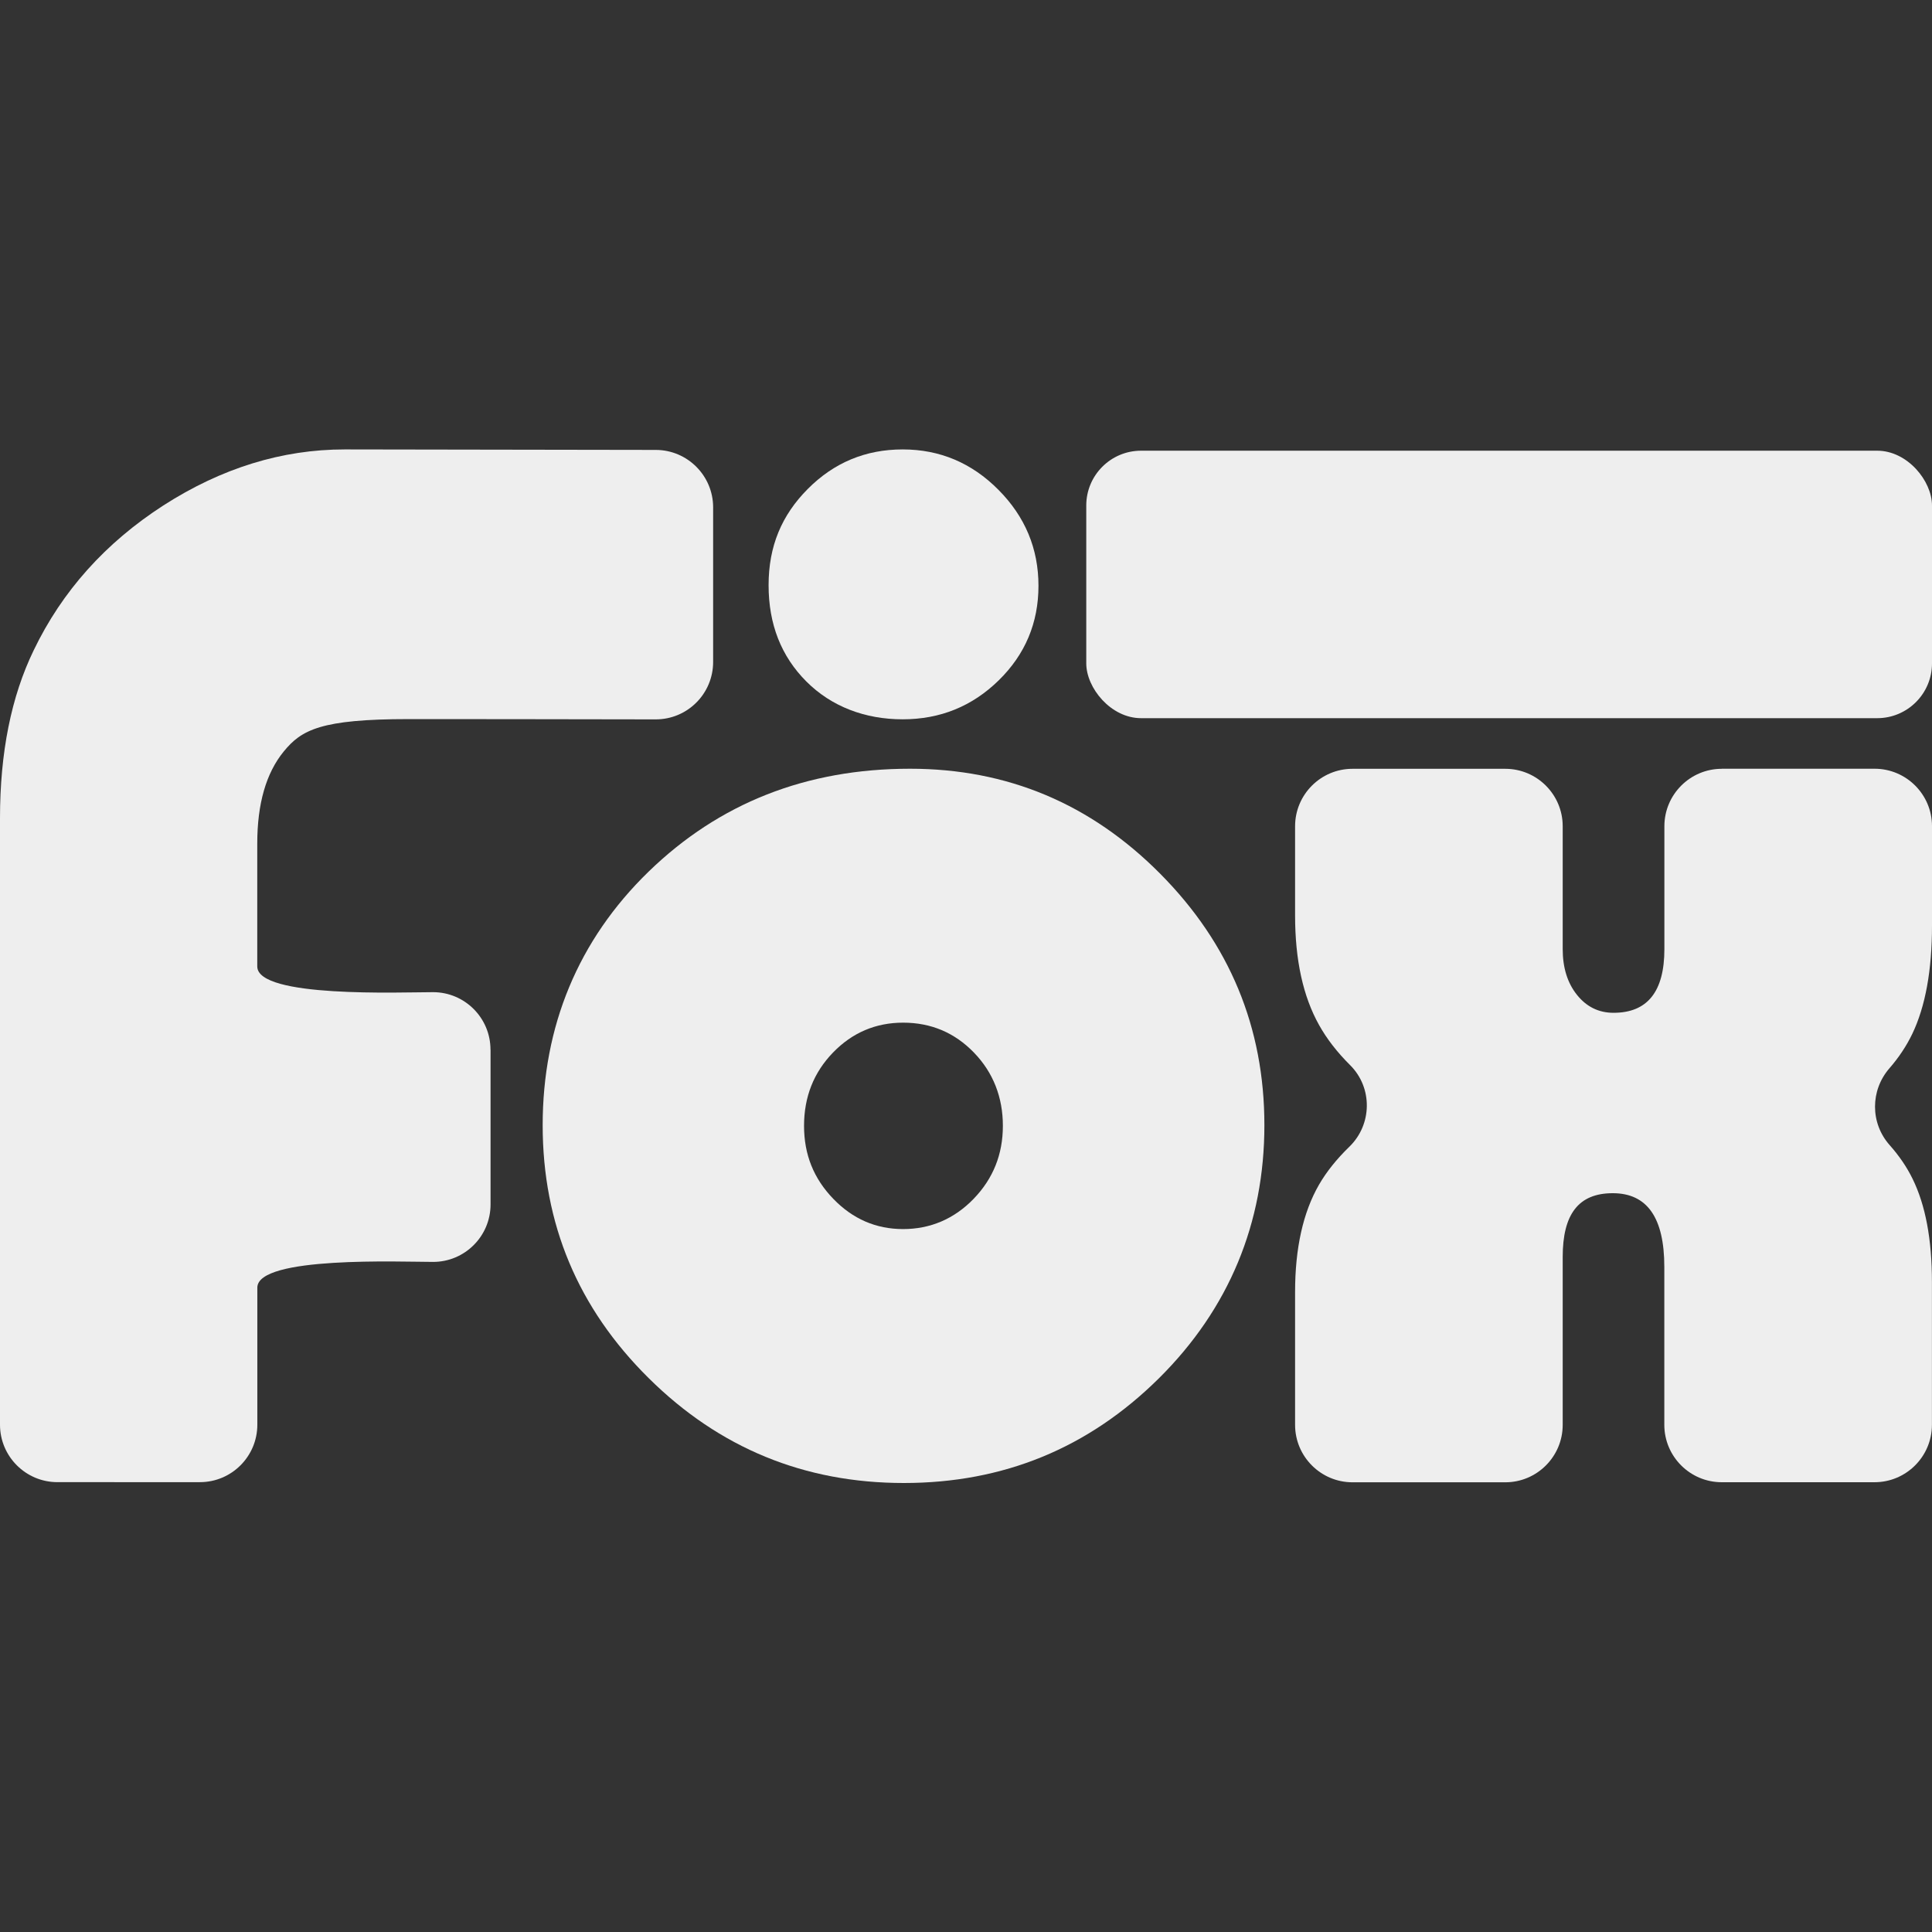
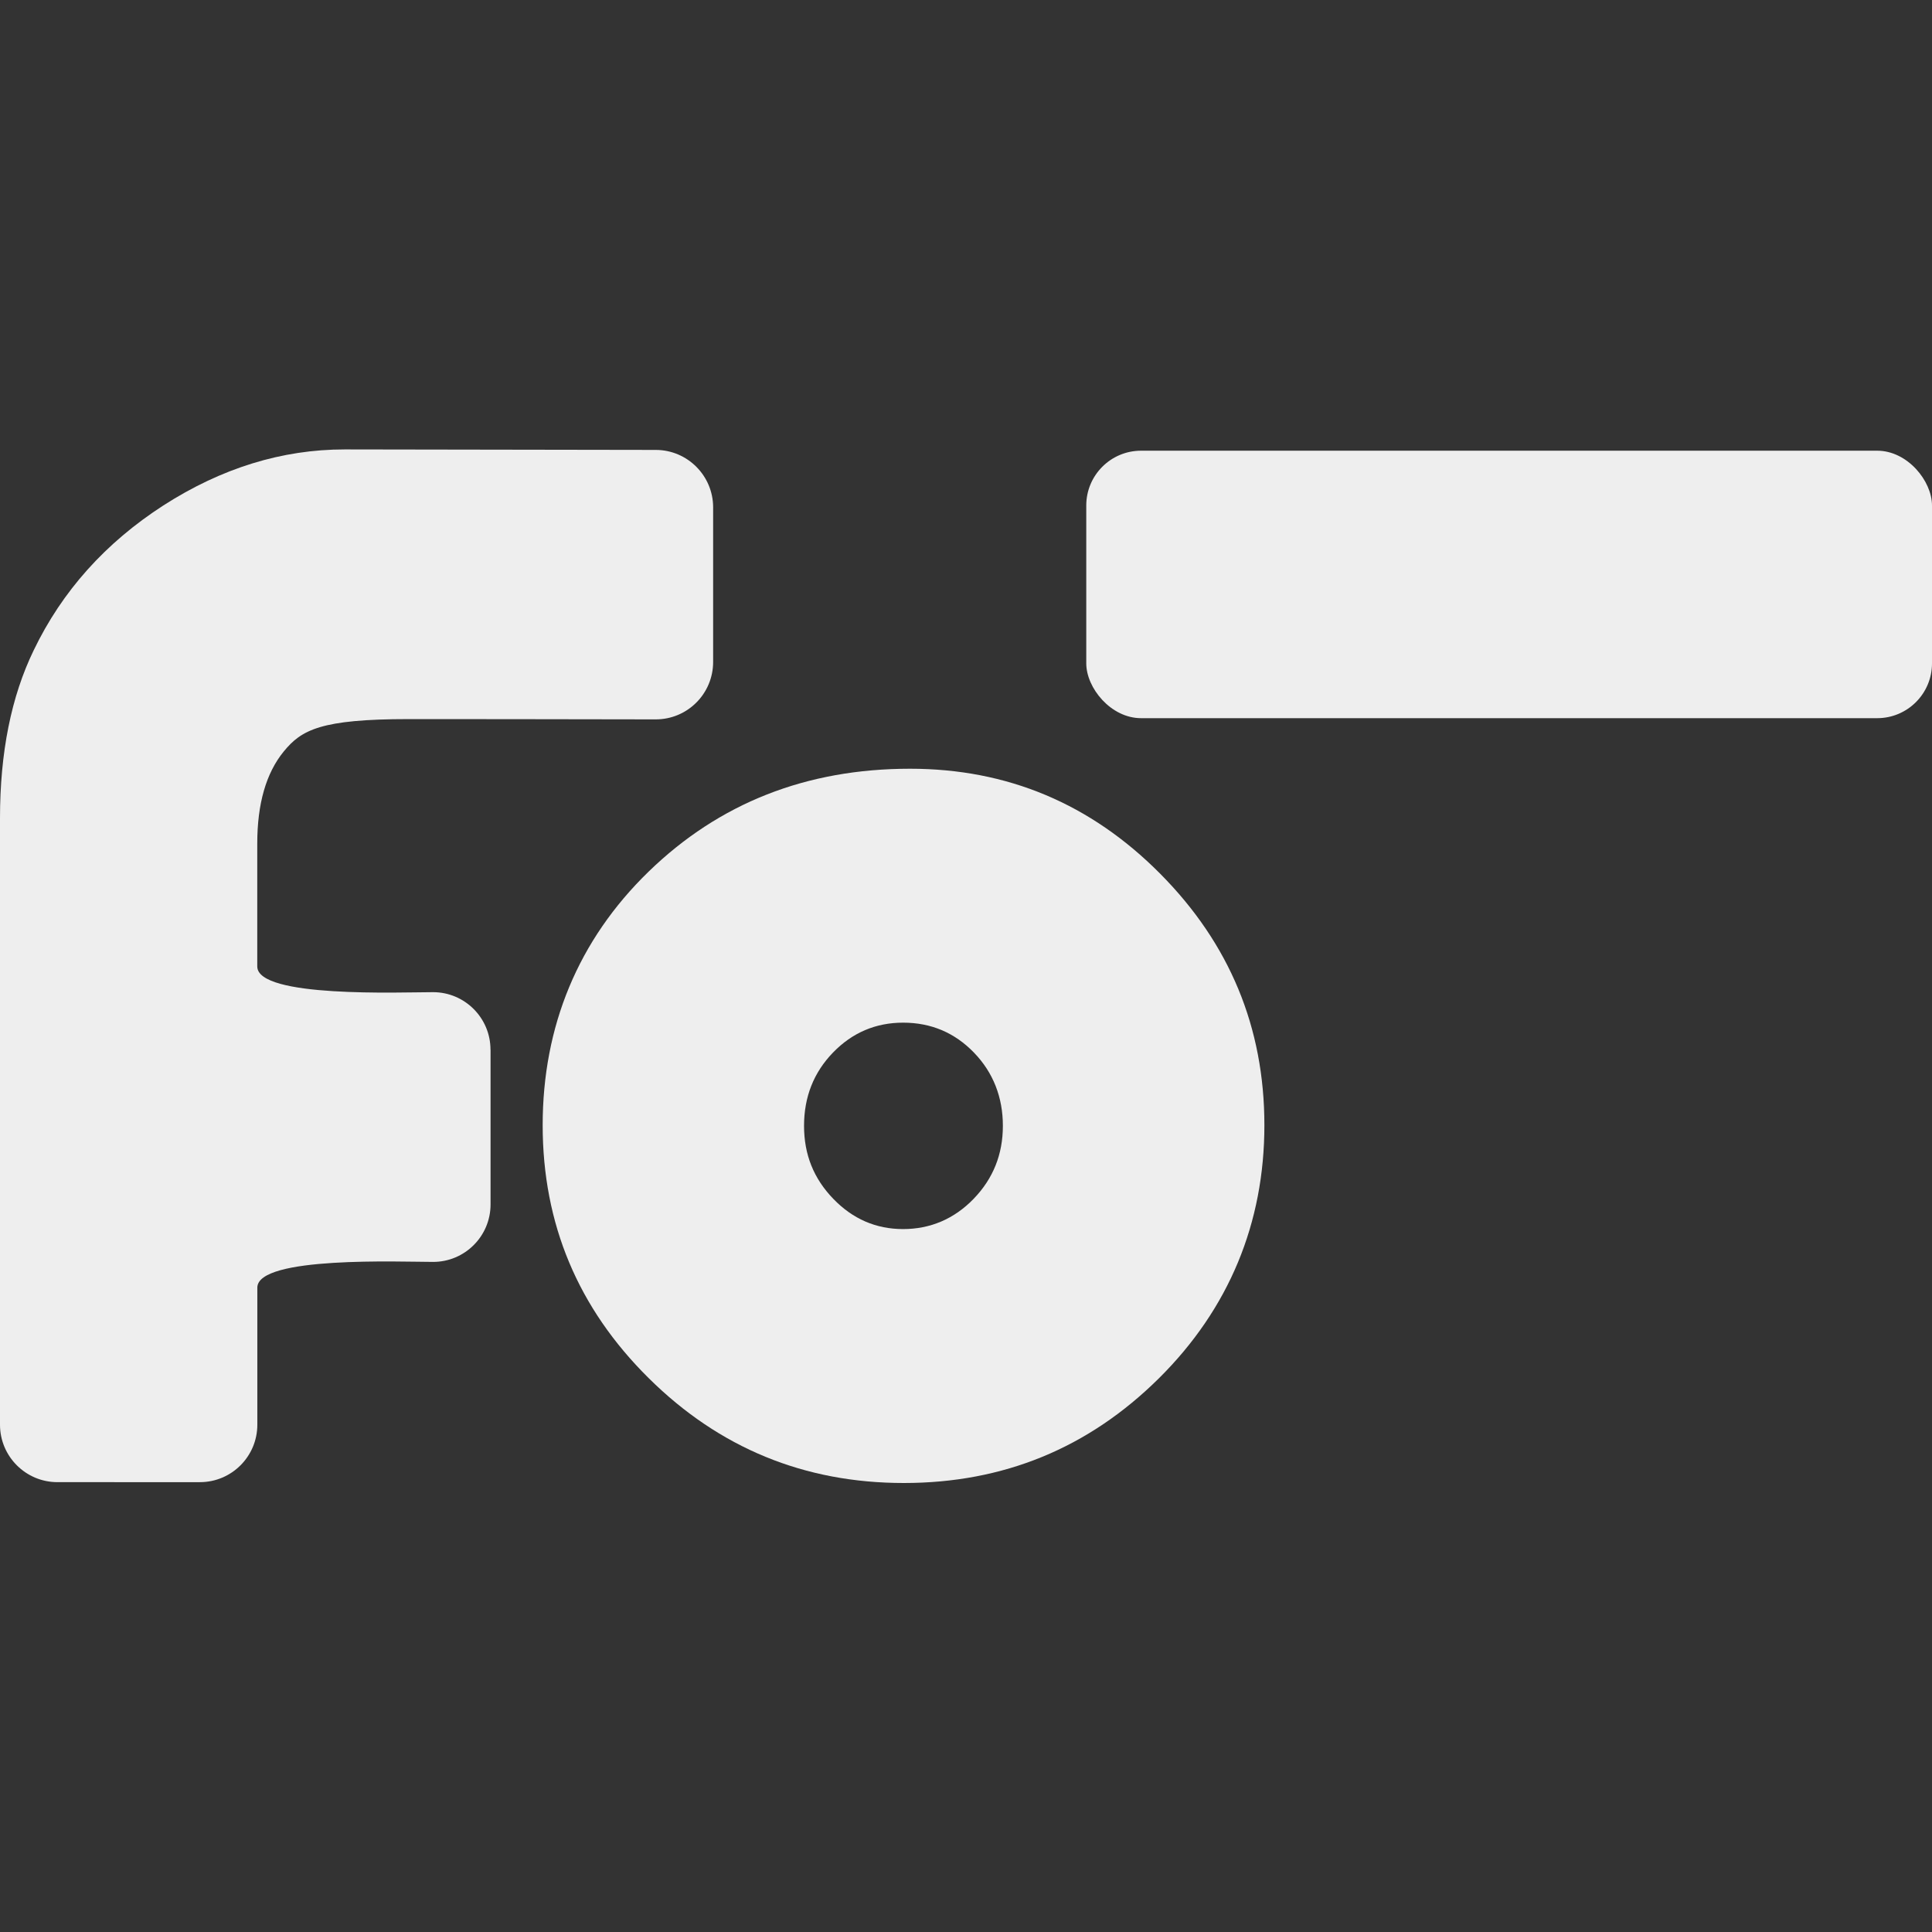
<svg xmlns="http://www.w3.org/2000/svg" version="1.1" width="272.46" height="272.46">
  <rect width="100%" height="100%" fill="#333333" stroke="none" />
  <svg id="SvgjsSvg1011" data-name="Layer 2" viewBox="0 0 272.46 272.46">
    <defs>
      <style>
      .cls-1 {
      fill: #eeeeee;
      }
    </style>
    </defs>
    <g id="SvgjsG1010" data-name="Layer 1" transform="translate(0, 63.38)">
-       <path class="cls-1" d="m127.3,0c5.23,0,9.74,1.9,13.5,5.69,3.77,3.79,5.65,8.31,5.65,13.54s-1.87,9.68-5.61,13.34c-3.74,3.66-8.25,5.49-13.54,5.49s-10.03-1.78-13.58-5.33c-3.55-3.55-5.33-8.08-5.33-13.58s1.84-9.87,5.53-13.58c3.69-3.71,8.15-5.57,13.38-5.57Z" />
      <path class="cls-1" d="m69.18,84.65v21.83c0,4.47-3.63,8.1-8.1,8.1h0c-4.47,0-24.79-.85-24.79,3.63v19.33c0,4.47-3.63,8.1-8.1,8.1H8.1c-4.47,0-8.1-3.63-8.1-8.1V52.01c0-9.25,1.58-17.14,4.75-23.68,4.01-8.34,10.11-15.15,18.29-20.43C31.23,2.64,39.75,0,48.61,0l43.88.07c4.46.01,8.08,3.64,8.08,8.1v21.8c0,4.49-3.64,8.12-8.13,8.1-7.86-.03-34.54-.04-34.79-.04-12.42,0-15.14,1.52-17.63,4.56-2.49,3.04-3.74,7.37-3.74,13v17.32c0,4.47,20.31,3.63,24.79,3.63h0c4.47,0,8.1,3.63,8.1,8.1Z" />
      <path class="cls-1" d="m128.34,45.03c13.71,0,25.47,4.93,35.27,14.8,9.8,9.87,14.7,21.69,14.7,35.47s-4.97,25.88-14.89,35.71c-9.93,9.83-21.91,14.75-35.95,14.75s-26.04-4.93-36-14.8c-9.96-9.86-14.94-21.75-14.94-35.66s4.98-26.09,14.94-35.76c9.96-9.67,22.25-14.51,36.87-14.51Zm-.97,35.81c-3.88,0-7.18,1.41-9.9,4.22-2.72,2.81-4.08,6.26-4.08,10.33s1.37,7.44,4.12,10.29c2.75,2.85,6.03,4.27,9.85,4.27s7.2-1.42,9.95-4.27c2.75-2.85,4.12-6.27,4.12-10.29s-1.36-7.52-4.08-10.33c-2.72-2.81-6.05-4.22-9.99-4.22Z" />
-       <path class="cls-1" d="m242.82,45.03h21.54c4.47,0,8.1,3.63,8.1,8.1v14c0,6.33-.93,11.42-2.78,15.29-.82,1.7-1.89,3.32-3.22,4.85-2.72,3.13-2.72,7.74.03,10.84,1.35,1.52,2.43,3.11,3.23,4.75,1.82,3.7,2.73,8.54,2.73,14.53v20.16c0,4.47-3.63,8.1-8.1,8.1h-21.54c-4.47,0-8.1-3.63-8.1-8.1v-22.27c0-6.93-2.42-10.39-7.27-10.39s-7.06,2.99-7.06,8.98v23.69c0,4.47-3.63,8.1-8.1,8.1h-21.54c-4.47,0-8.1-3.63-8.1-8.1v-18.74c0-6.19,1.13-11.24,3.38-15.14,1.06-1.83,2.48-3.6,4.26-5.33,3.24-3.13,3.32-8.33.13-11.51-1.85-1.84-3.31-3.73-4.39-5.67-2.26-4.04-3.38-9.18-3.38-15.44v-12.59c0-4.47,3.63-8.1,8.1-8.1h21.54c4.47,0,8.1,3.63,8.1,8.1v17.33c0,2.62.67,4.78,2.02,6.46,1.35,1.68,3.06,2.52,5.15,2.52,4.78,0,7.17-2.99,7.17-8.98v-17.33c0-4.47,3.63-8.1,8.1-8.1Z" />
      <rect class="cls-1" x="153.19" y=".18" width="119.27" height="37.72" rx="7.73" ry="7.73" />
    </g>
  </svg>
  <style>@media (prefers-color-scheme: light) { :root { filter: contrast(1) brightness(0.2); } }
  @media (prefers-color-scheme: dark) { :root { filter: none; } }
</style>
</svg>